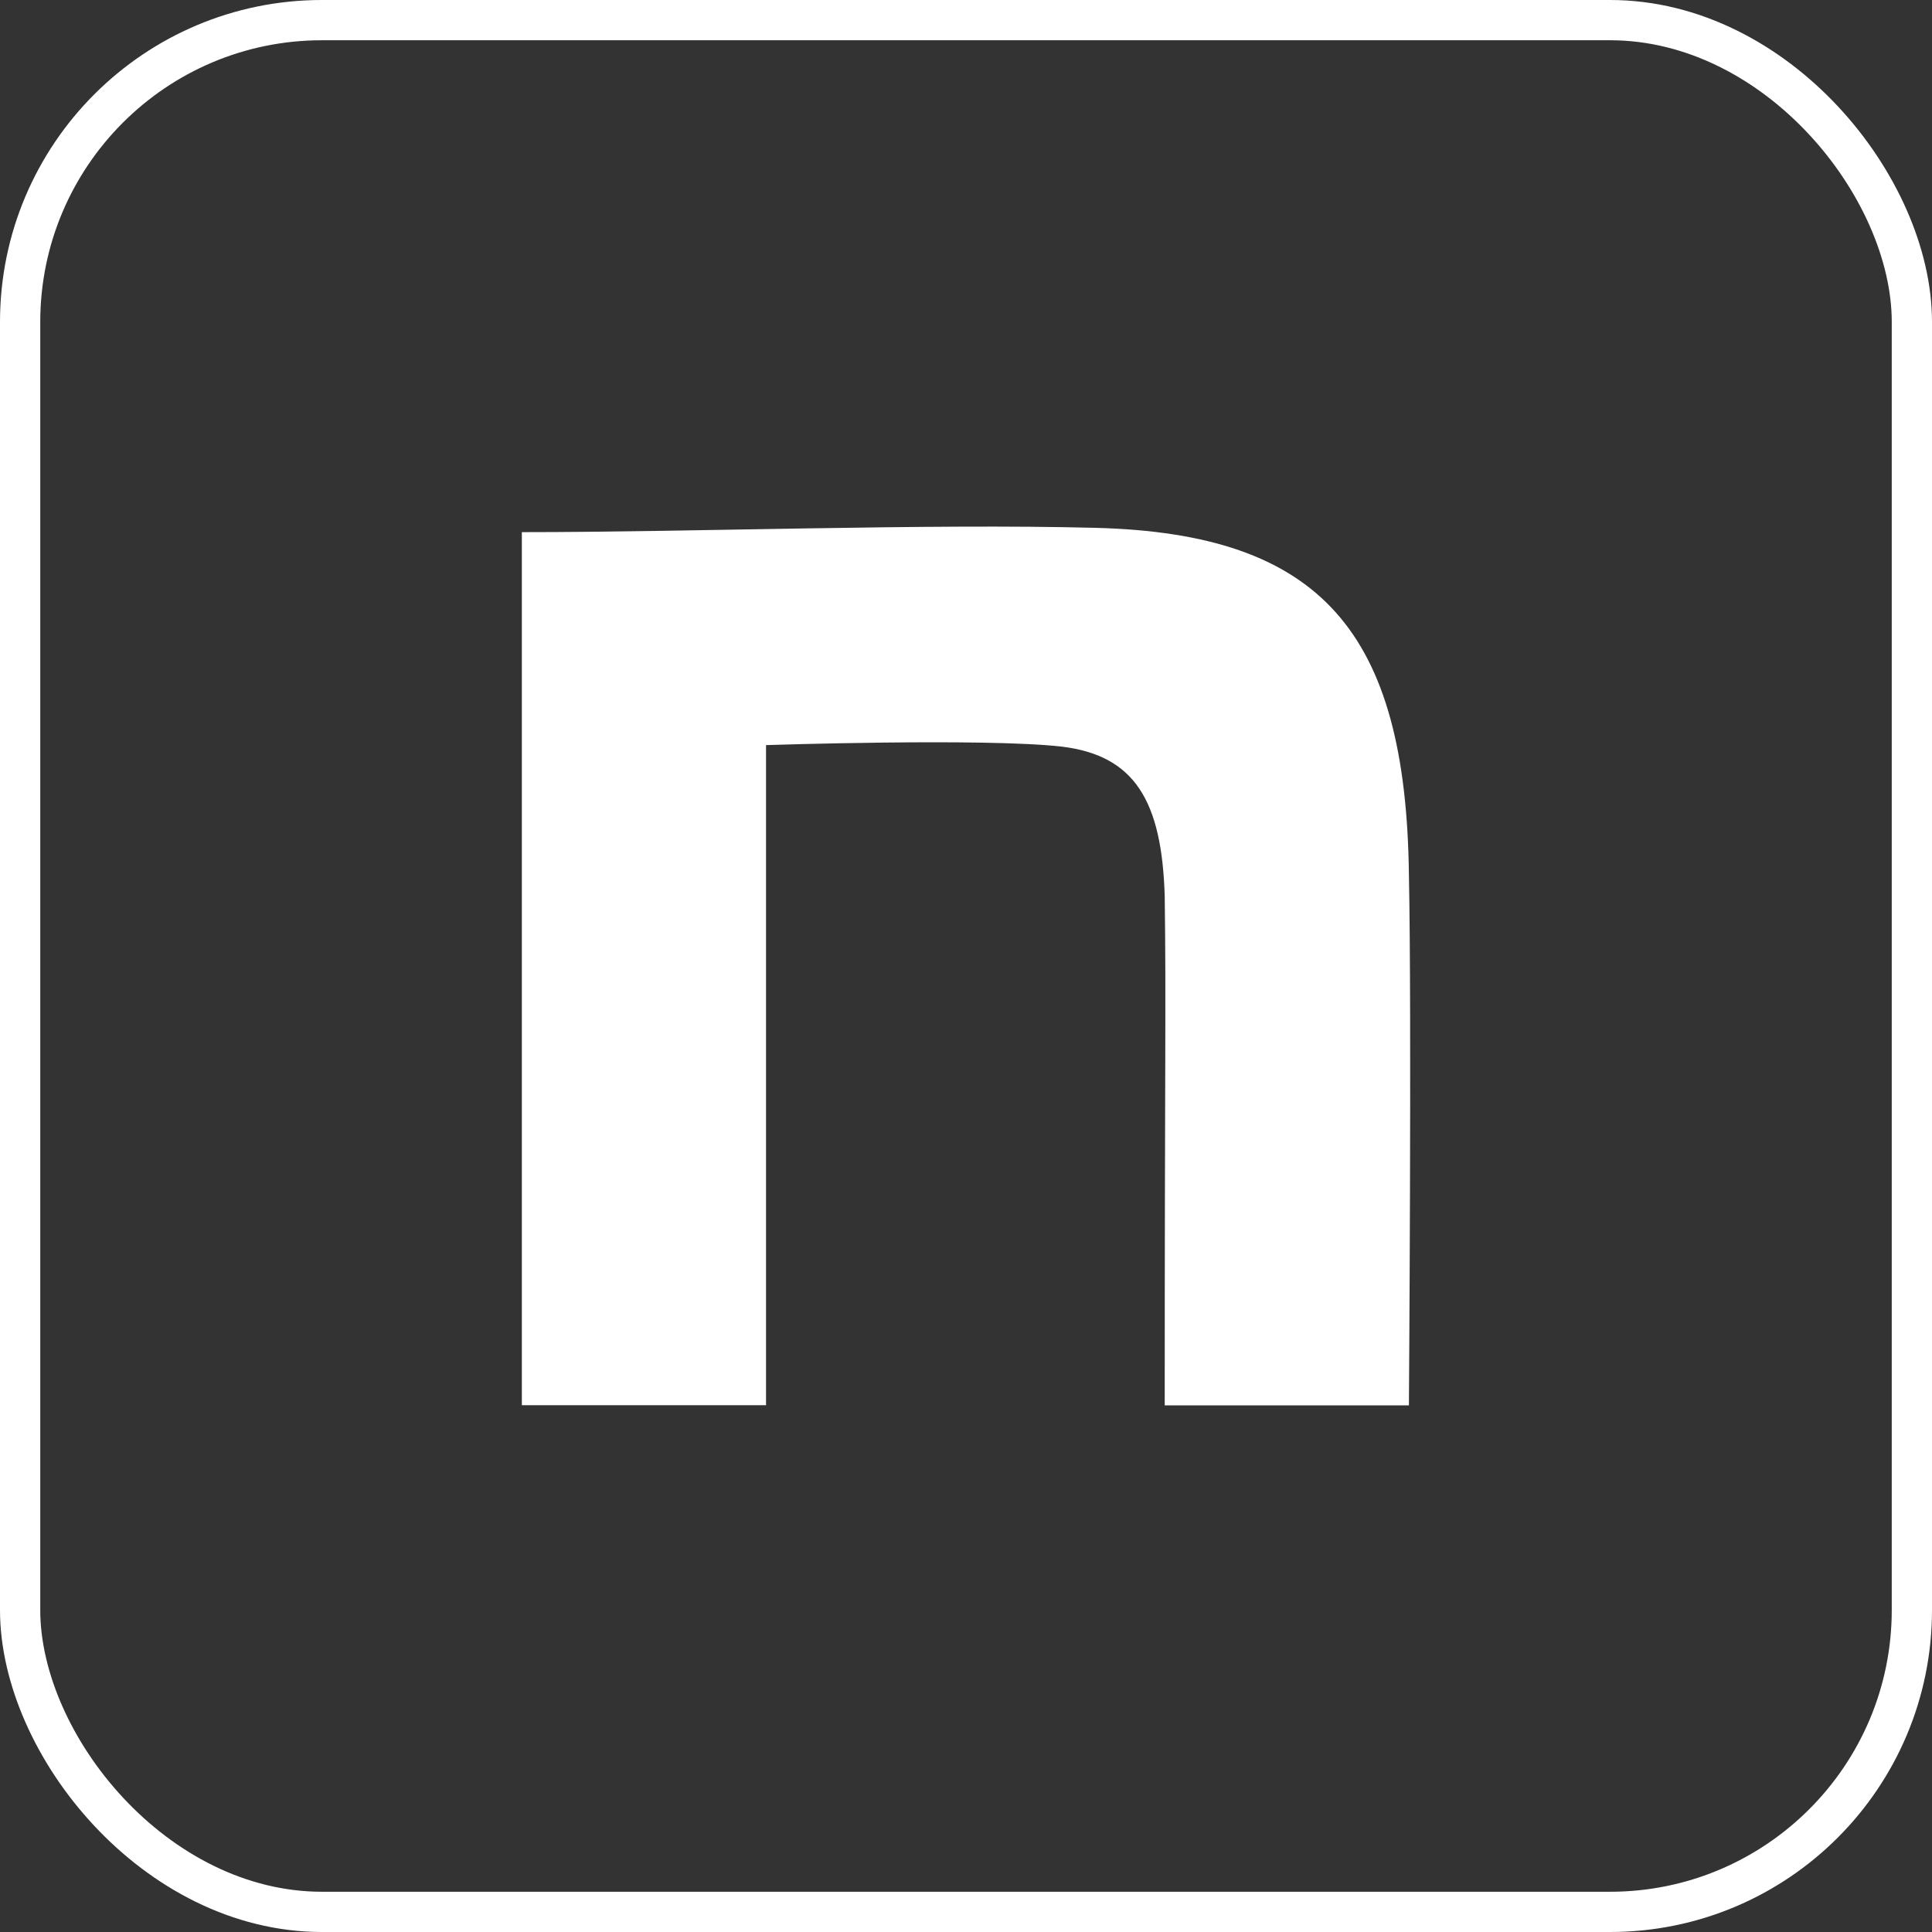
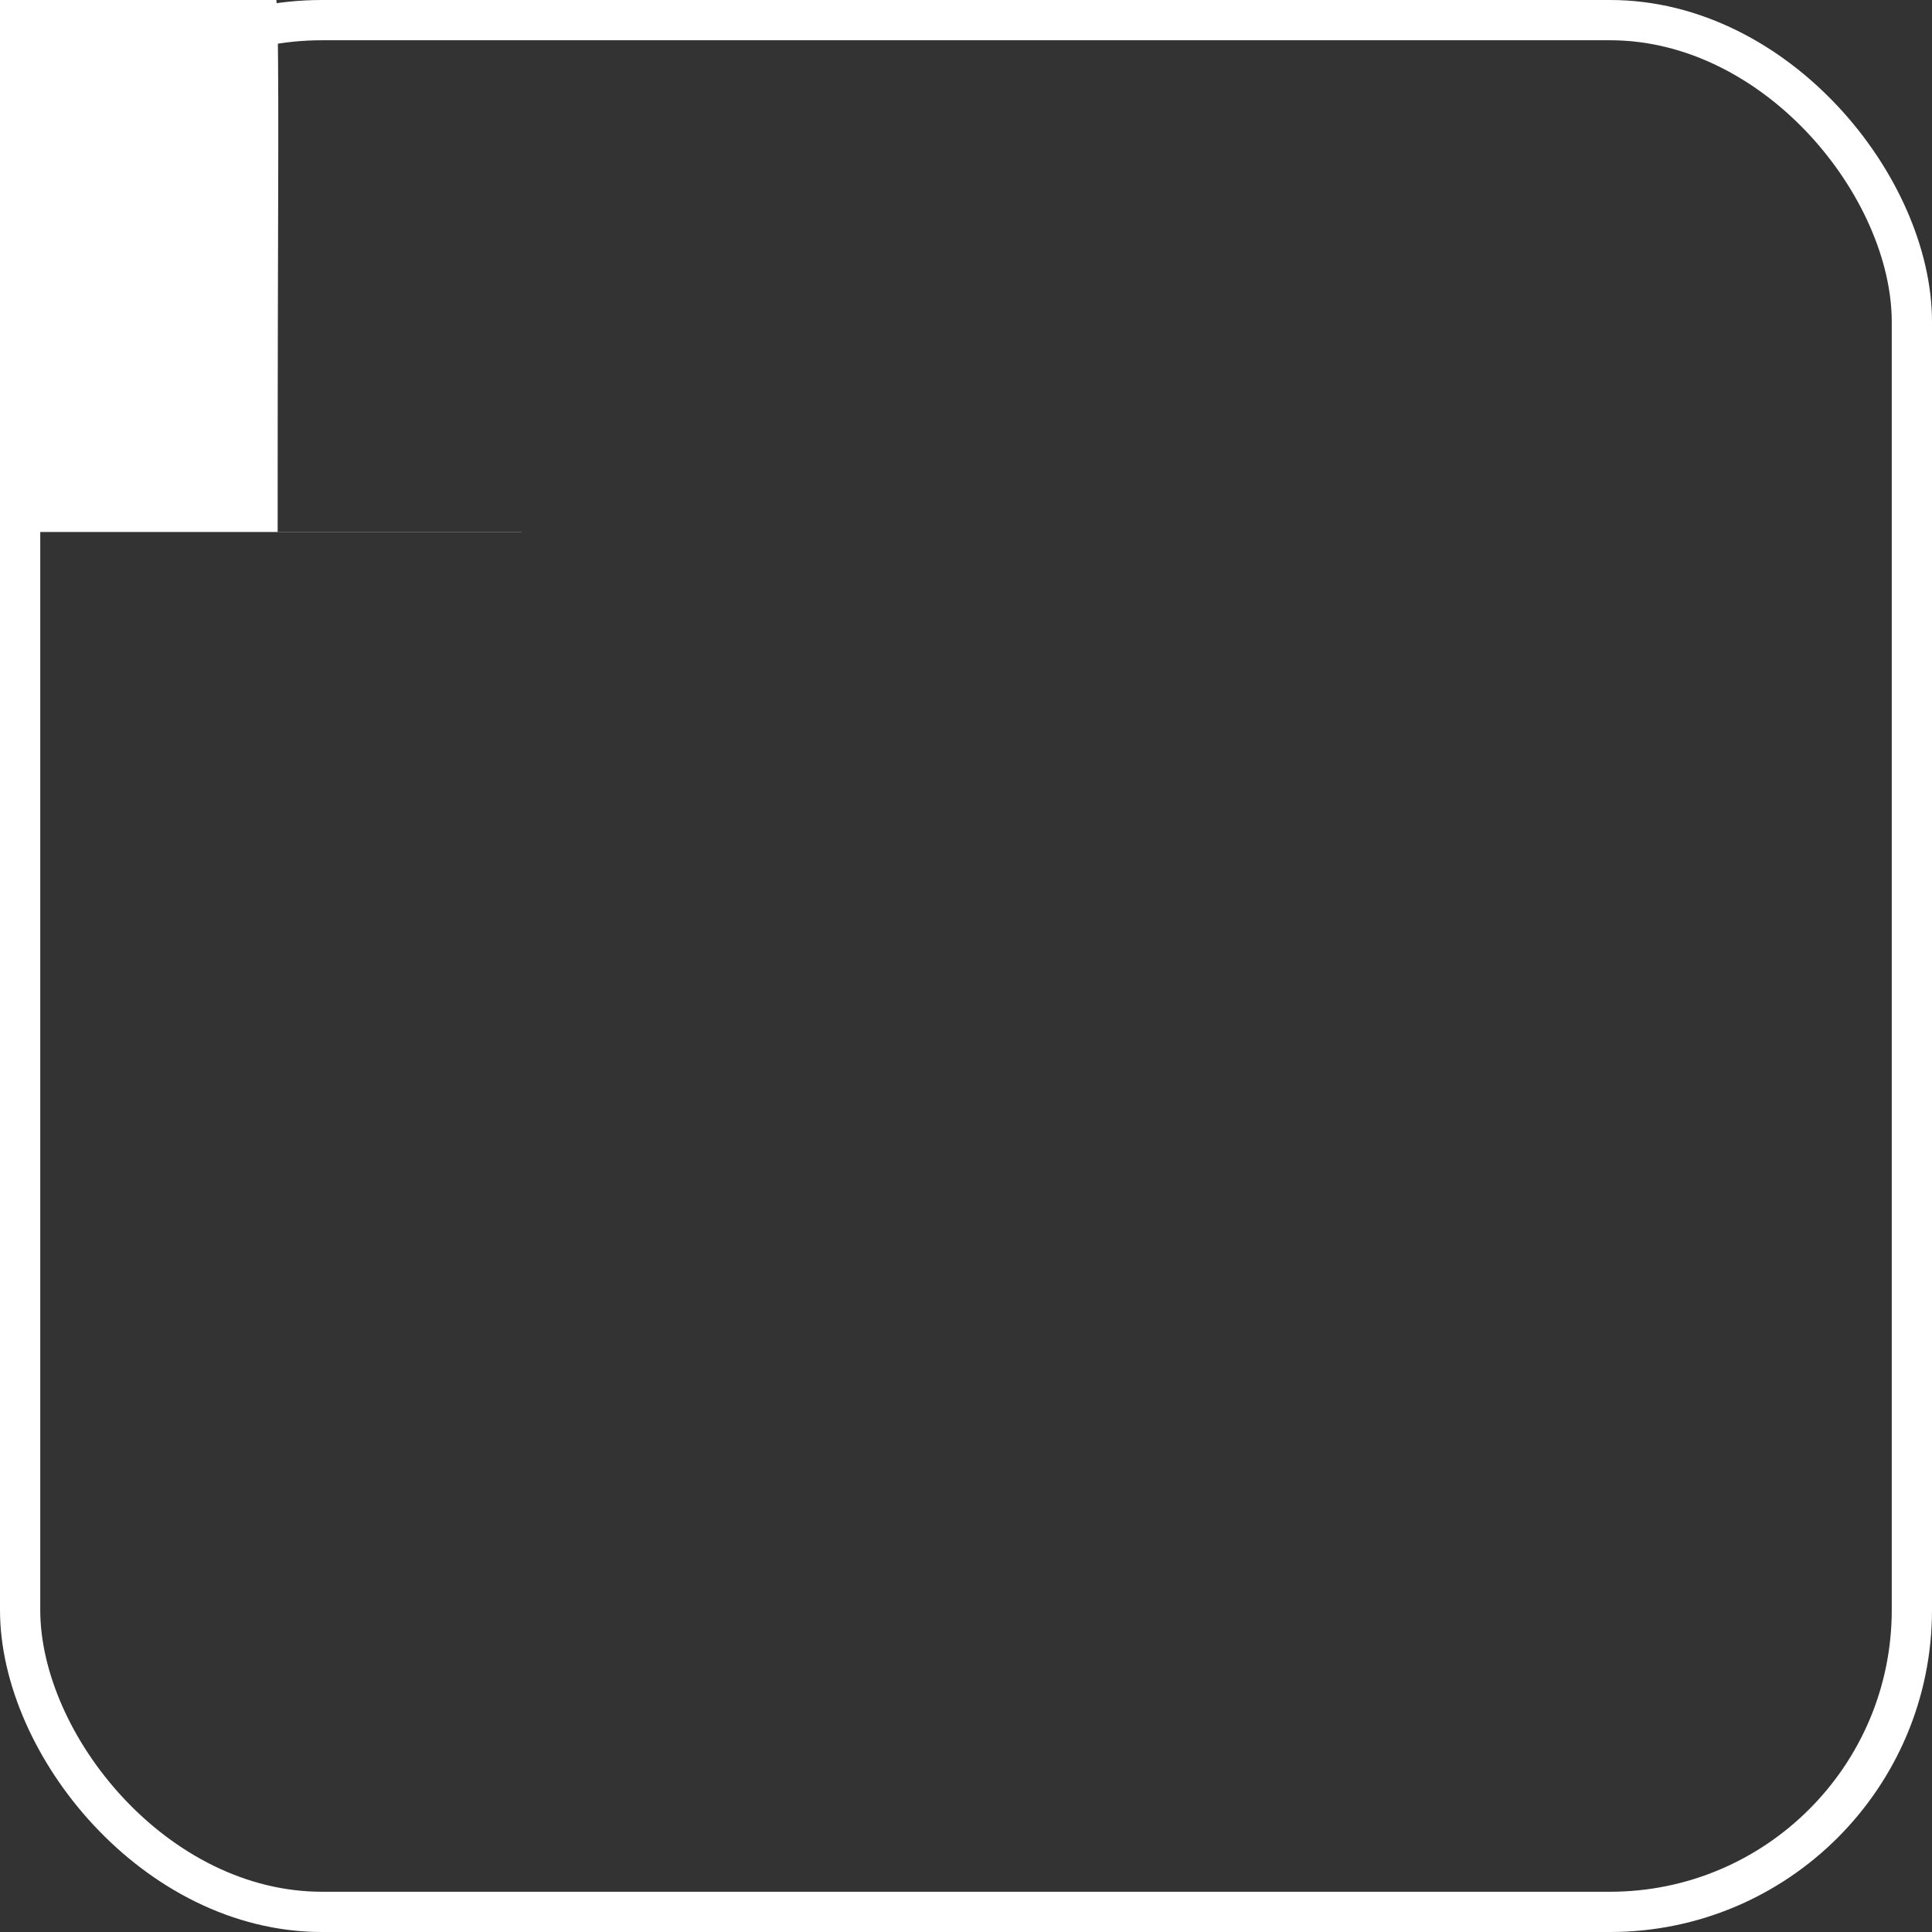
<svg xmlns="http://www.w3.org/2000/svg" width="48" height="48" viewBox="0 0 48 48">
  <rect x="0" y="0" width="48" height="48" fill="#333333" stroke="none" />
  <g id="グループ_128" data-name="グループ 128" transform="translate(-1979.795 -1015)">
-     <path id="icon" d="M139.57,140.863c4.251,0,10.072-.216,14.252-.107,5.608.143,7.715,2.586,7.787,8.62.071,3.412,0,13.182,0,13.182h-6.067c0-8.548.036-9.959,0-12.652-.071-2.371-.748-3.5-2.57-3.716-1.929-.216-7.335-.036-7.335-.036v16.4H139.57Z" transform="translate(1853.19 887.358)" fill="#fff" />
+     <path id="icon" d="M139.57,140.863h-6.067c0-8.548.036-9.959,0-12.652-.071-2.371-.748-3.5-2.57-3.716-1.929-.216-7.335-.036-7.335-.036v16.4H139.57Z" transform="translate(1853.19 887.358)" fill="#fff" />
    <g id="長方形_158" data-name="長方形 158" transform="translate(1979.795 1015)" fill="none" stroke="#fff" stroke-width="1">
-       <rect width="48" height="48" rx="8" stroke="none" />
      <rect x="0.5" y="0.5" width="47" height="47" rx="7.5" fill="none" />
    </g>
  </g>
</svg>